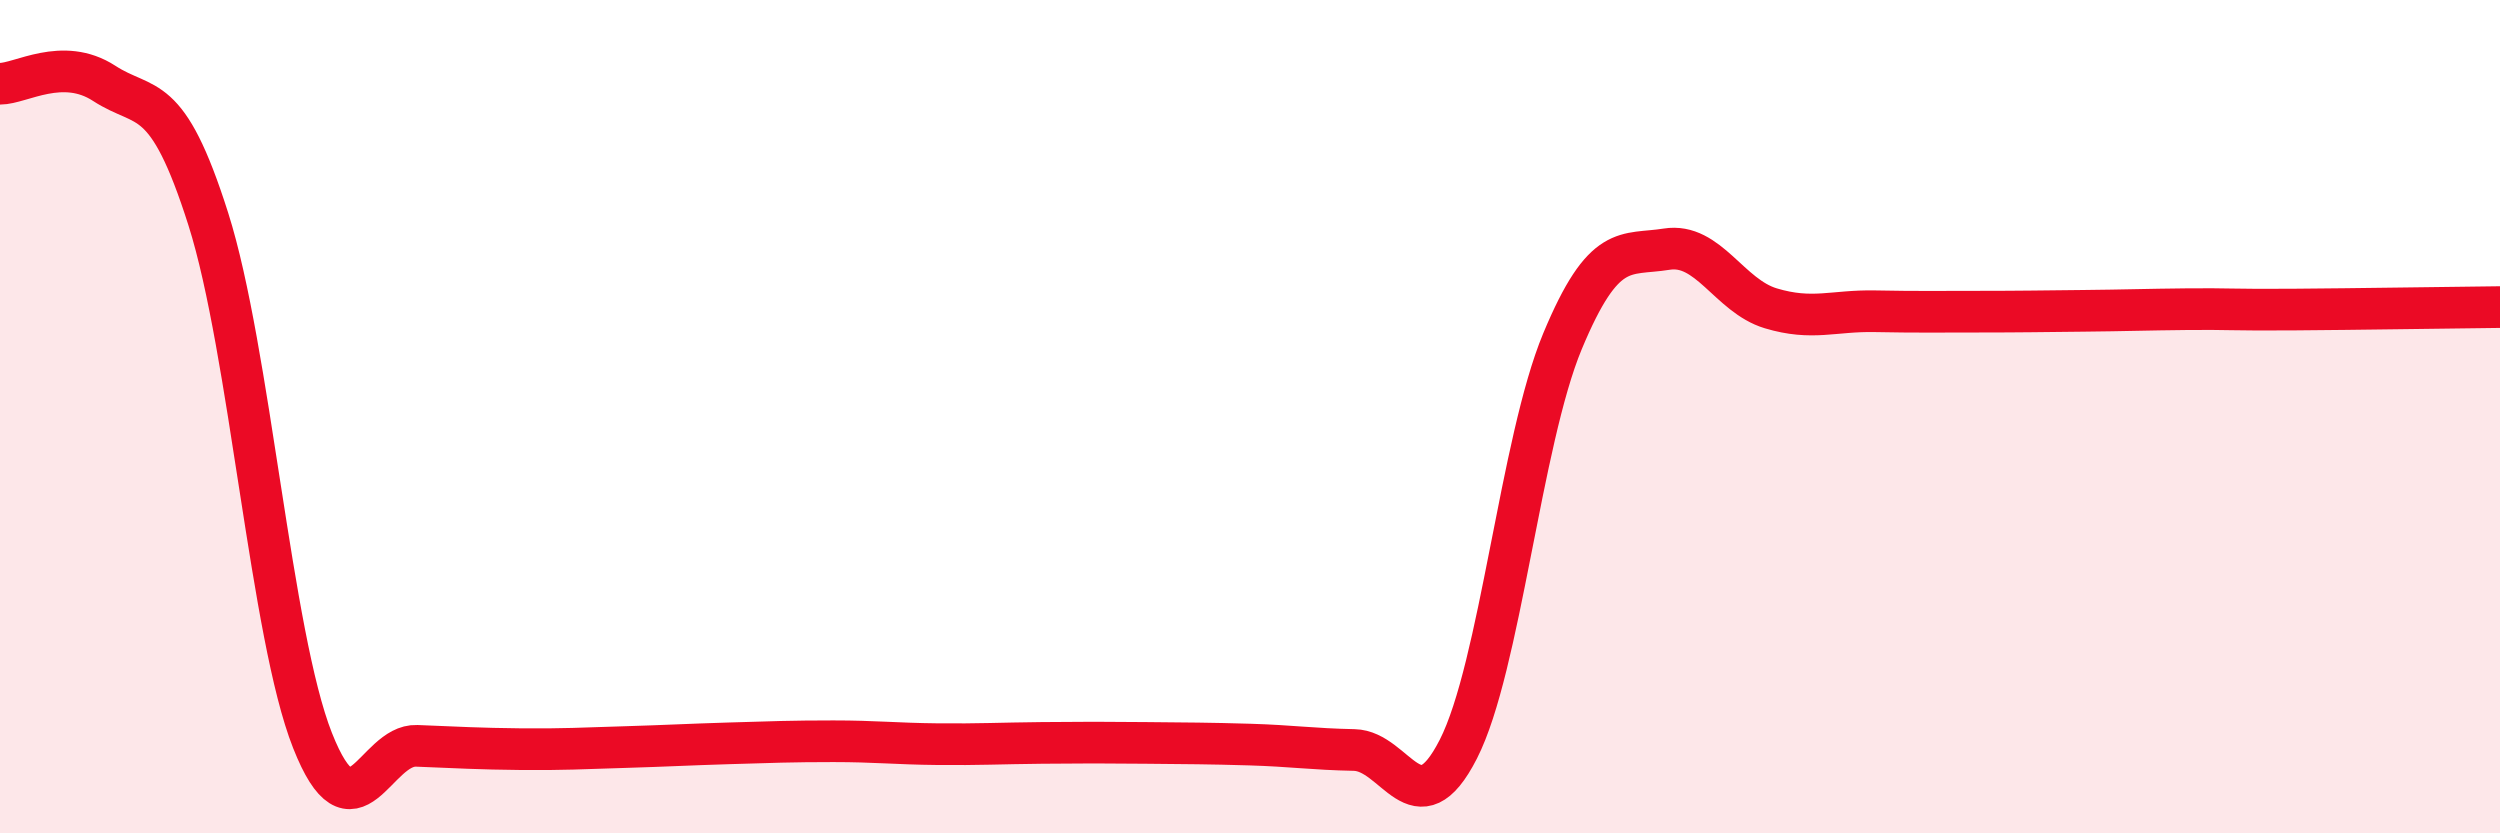
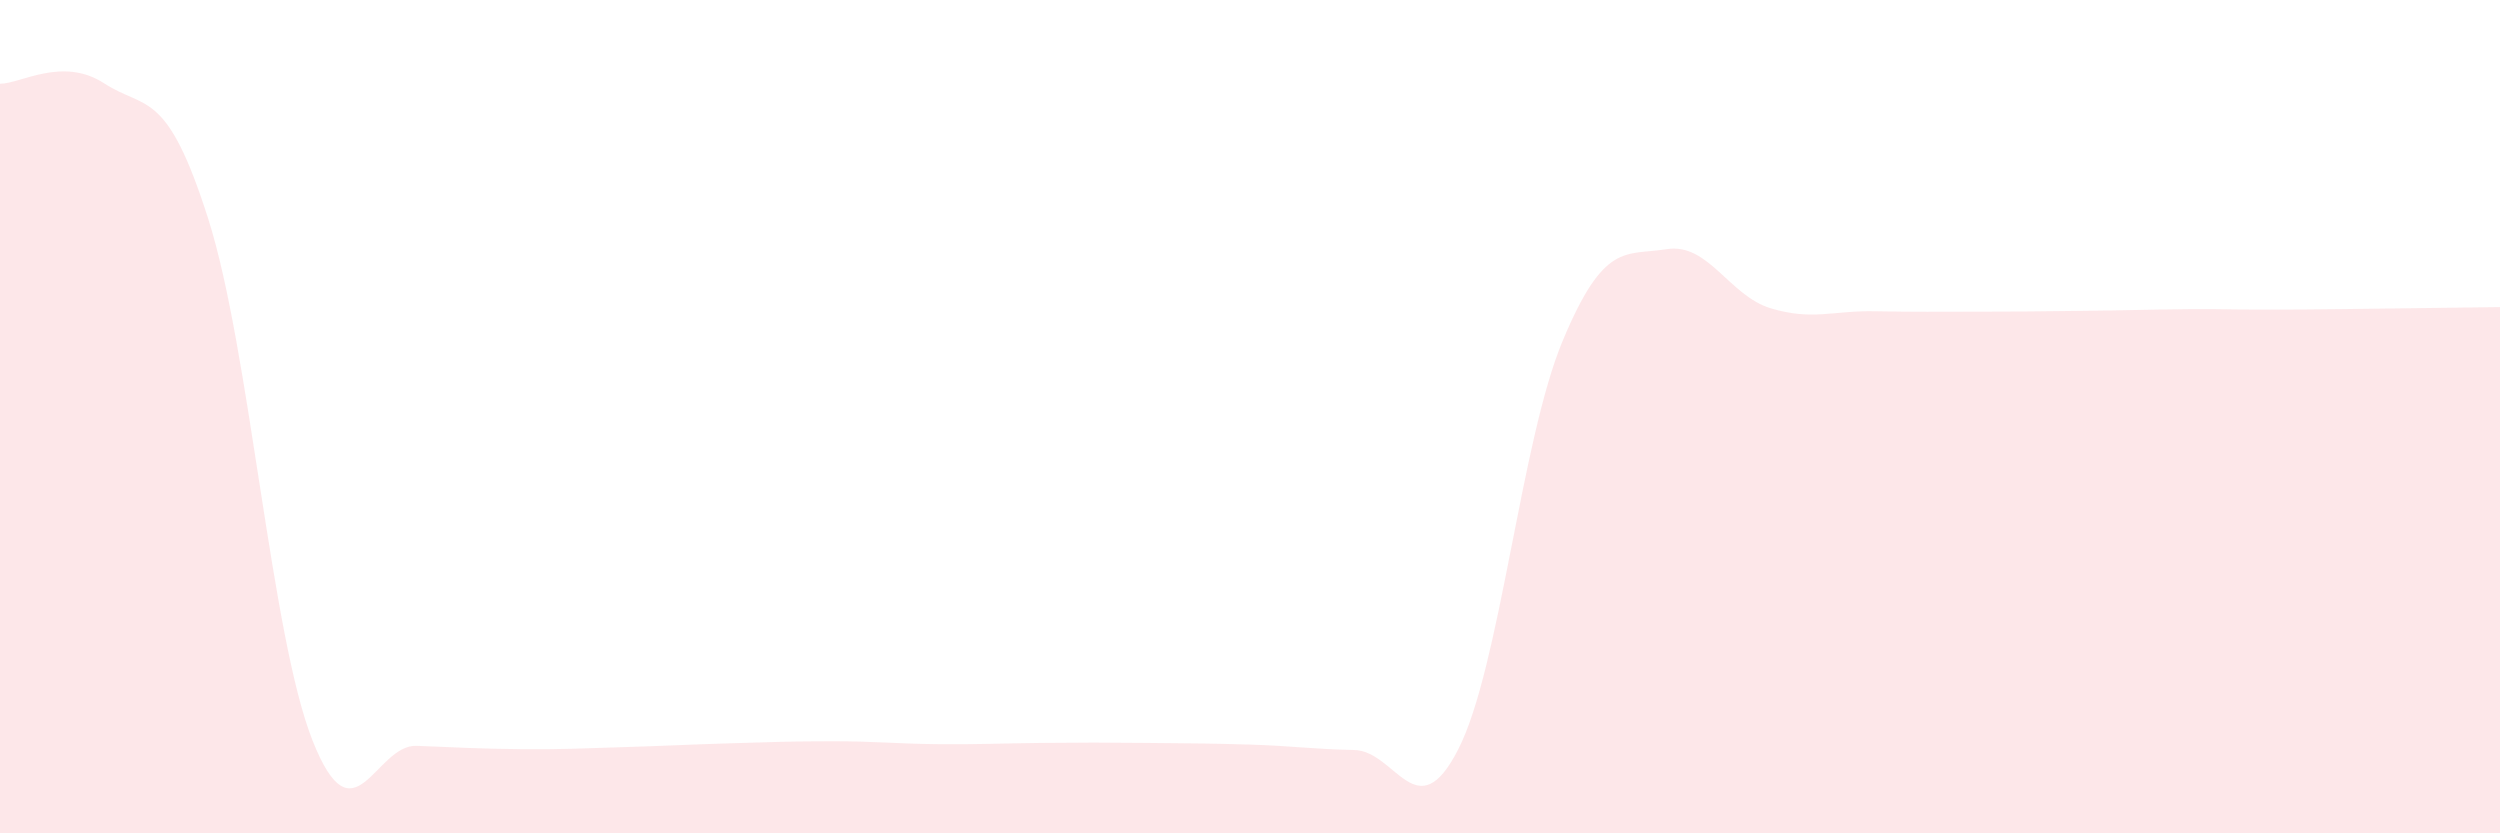
<svg xmlns="http://www.w3.org/2000/svg" width="60" height="20" viewBox="0 0 60 20">
  <path d="M 0,2.01 C 0.5,2.01 1.5,1.35 2.5,2 C 3.5,2.65 4,2.11 5,5.26 C 6,8.41 6.5,15.24 7.5,17.77 C 8.5,20.3 9,17.86 10,17.9 C 11,17.94 11.5,17.97 12.5,17.98 C 13.5,17.99 14,17.96 15,17.93 C 16,17.9 16.5,17.87 17.5,17.84 C 18.5,17.81 19,17.79 20,17.79 C 21,17.79 21.5,17.85 22.5,17.86 C 23.5,17.87 24,17.84 25,17.83 C 26,17.82 26.5,17.82 27.5,17.83 C 28.5,17.84 29,17.84 30,17.87 C 31,17.9 31.5,17.98 32.5,18 C 33.5,18.02 34,19.94 35,17.98 C 36,16.02 36.5,10.59 37.5,8.19 C 38.5,5.79 39,6.14 40,5.98 C 41,5.82 41.5,7.1 42.5,7.4 C 43.5,7.7 44,7.45 45,7.47 C 46,7.49 46.5,7.48 47.5,7.48 C 48.5,7.48 49,7.47 50,7.46 C 51,7.45 51.5,7.43 52.5,7.42 C 53.5,7.41 53.5,7.44 55,7.43 C 56.5,7.42 59,7.38 60,7.37L60 20L0 20Z" fill="#EB0A25" opacity="0.1" stroke-linecap="round" stroke-linejoin="round" />
-   <path d="M 0,2.01 C 0.5,2.01 1.5,1.35 2.5,2 C 3.5,2.65 4,2.11 5,5.26 C 6,8.41 6.5,15.24 7.5,17.77 C 8.5,20.3 9,17.86 10,17.9 C 11,17.94 11.5,17.97 12.5,17.98 C 13.5,17.99 14,17.96 15,17.93 C 16,17.9 16.5,17.87 17.5,17.84 C 18.5,17.81 19,17.79 20,17.79 C 21,17.79 21.5,17.85 22.5,17.86 C 23.5,17.87 24,17.84 25,17.83 C 26,17.82 26.5,17.82 27.5,17.83 C 28.5,17.84 29,17.84 30,17.87 C 31,17.9 31.5,17.98 32.5,18 C 33.5,18.02 34,19.94 35,17.98 C 36,16.02 36.5,10.59 37.5,8.19 C 38.5,5.79 39,6.14 40,5.98 C 41,5.82 41.5,7.1 42.5,7.4 C 43.5,7.7 44,7.45 45,7.47 C 46,7.49 46.5,7.48 47.5,7.48 C 48.5,7.48 49,7.47 50,7.46 C 51,7.45 51.5,7.43 52.5,7.42 C 53.5,7.41 53.5,7.44 55,7.43 C 56.5,7.42 59,7.38 60,7.37" stroke="#EB0A25" stroke-width="1" fill="none" stroke-linecap="round" stroke-linejoin="round" />
</svg>